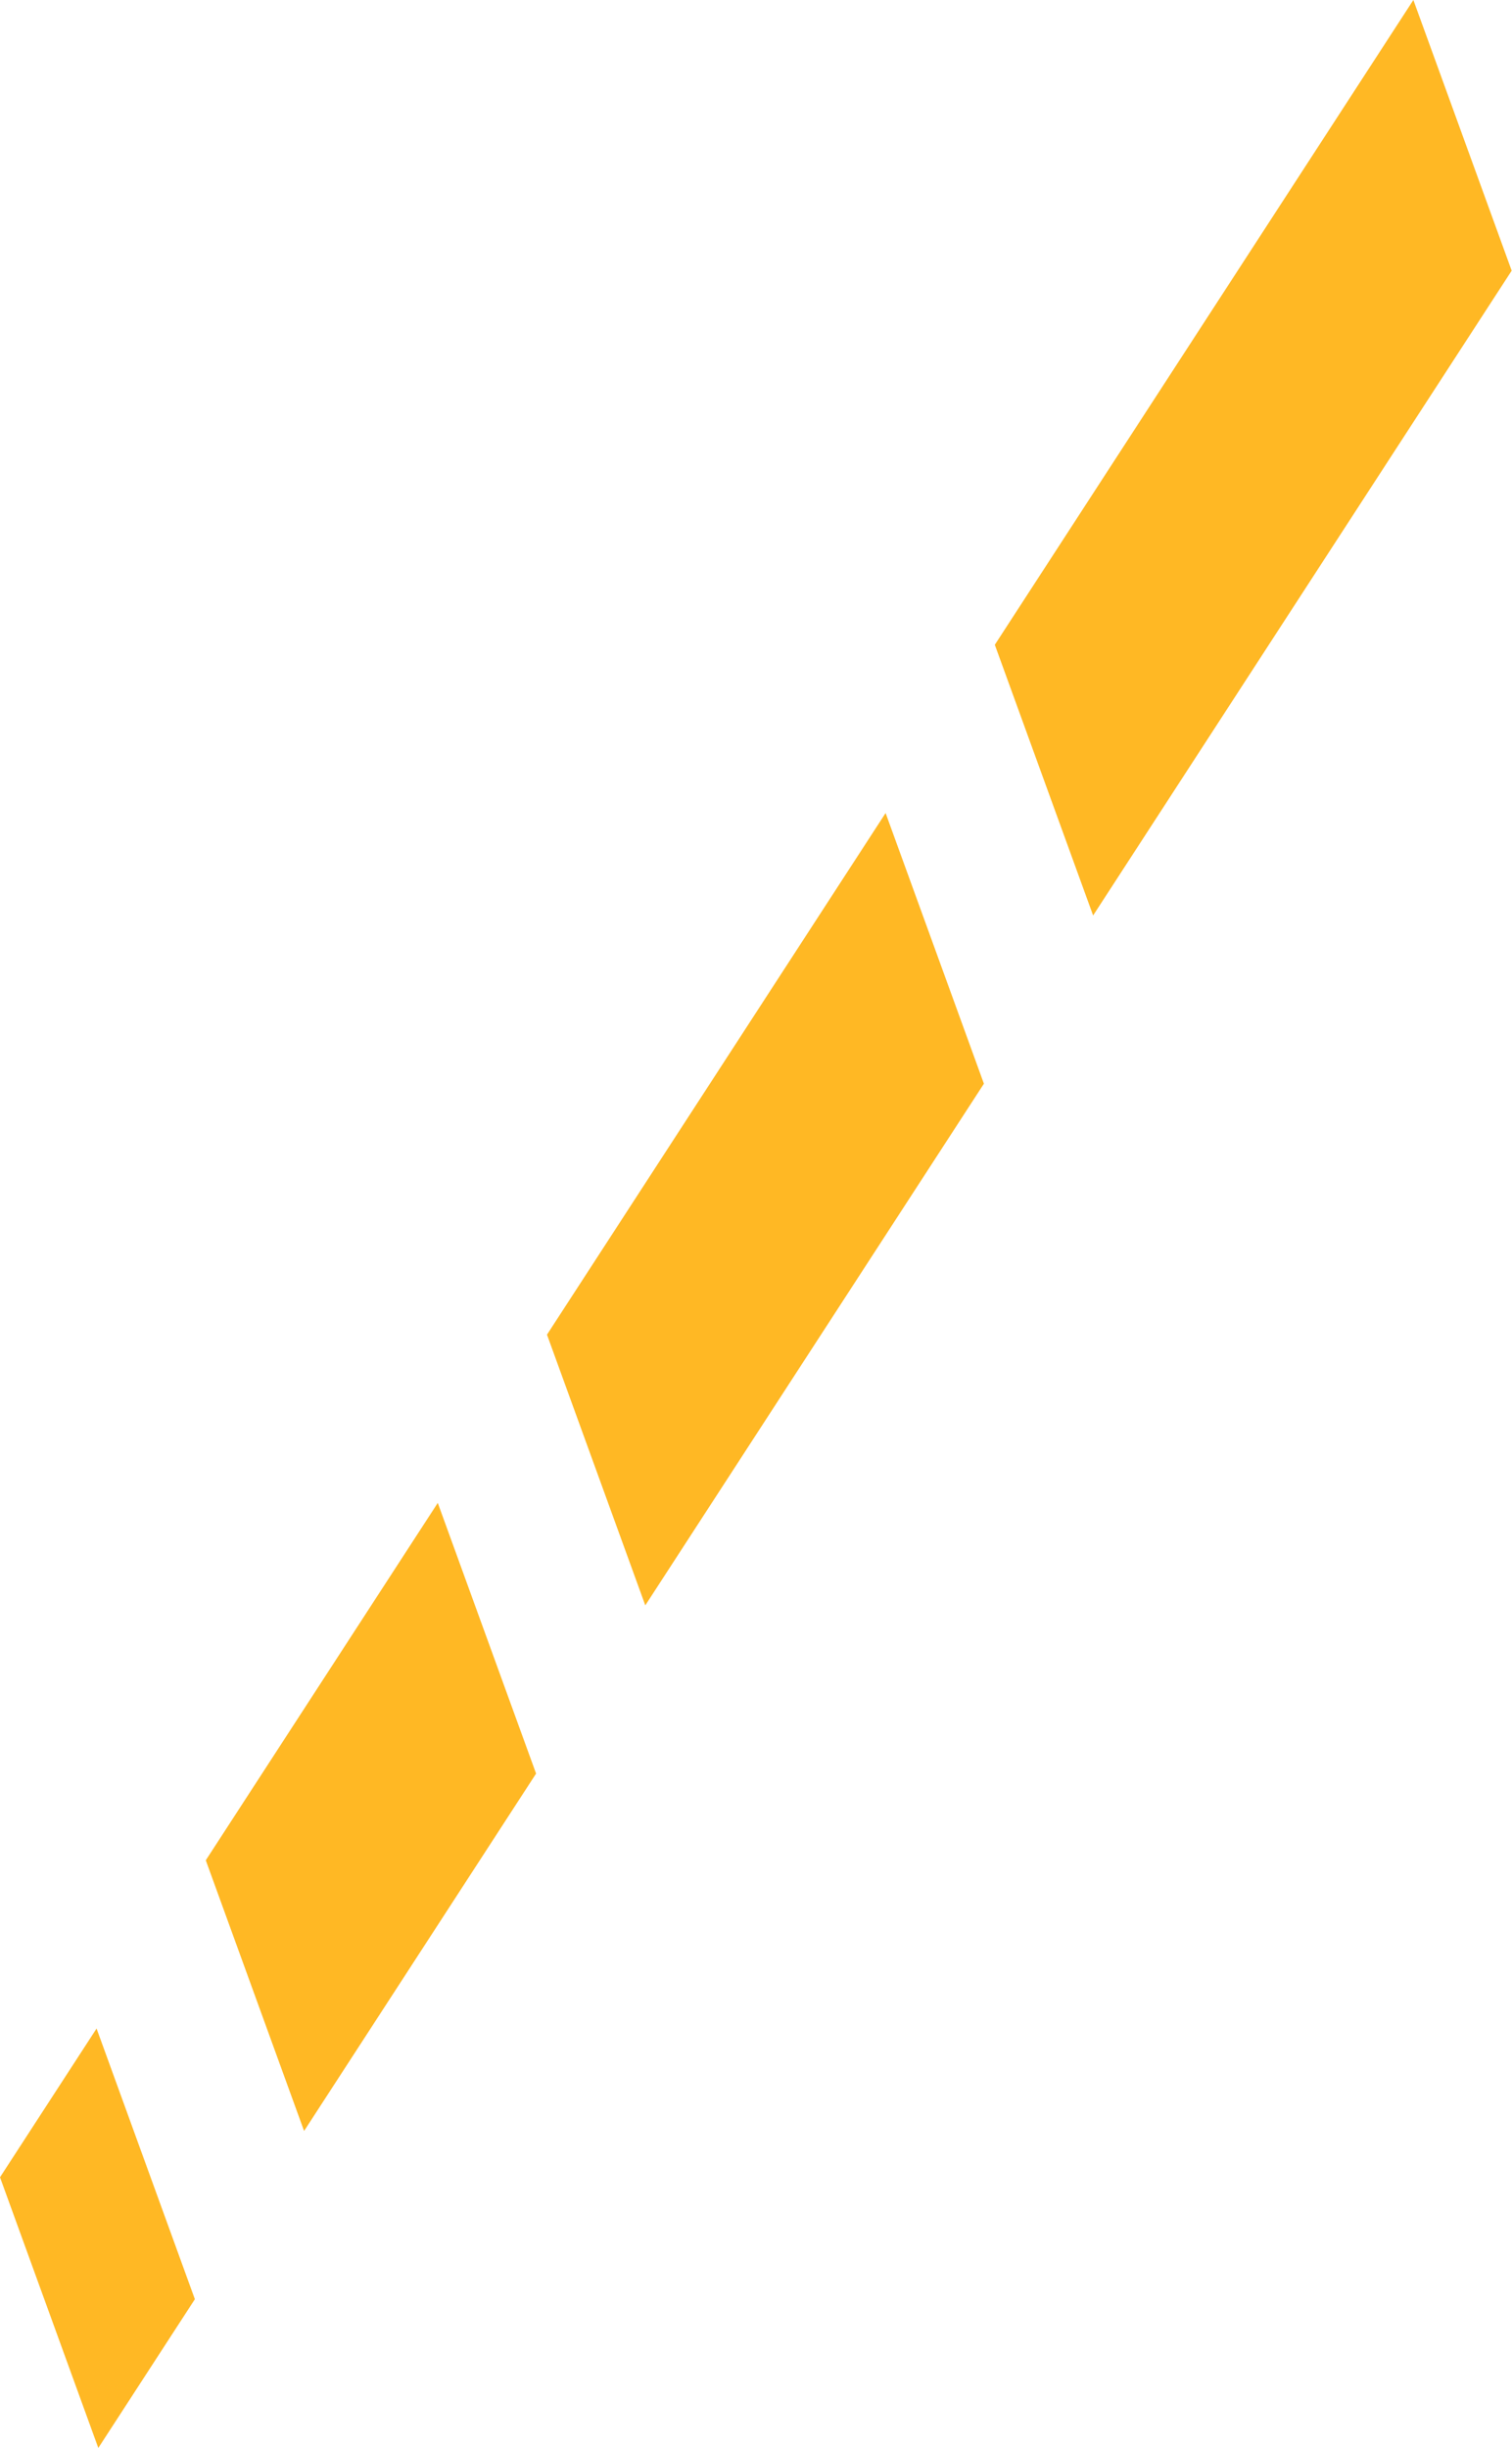
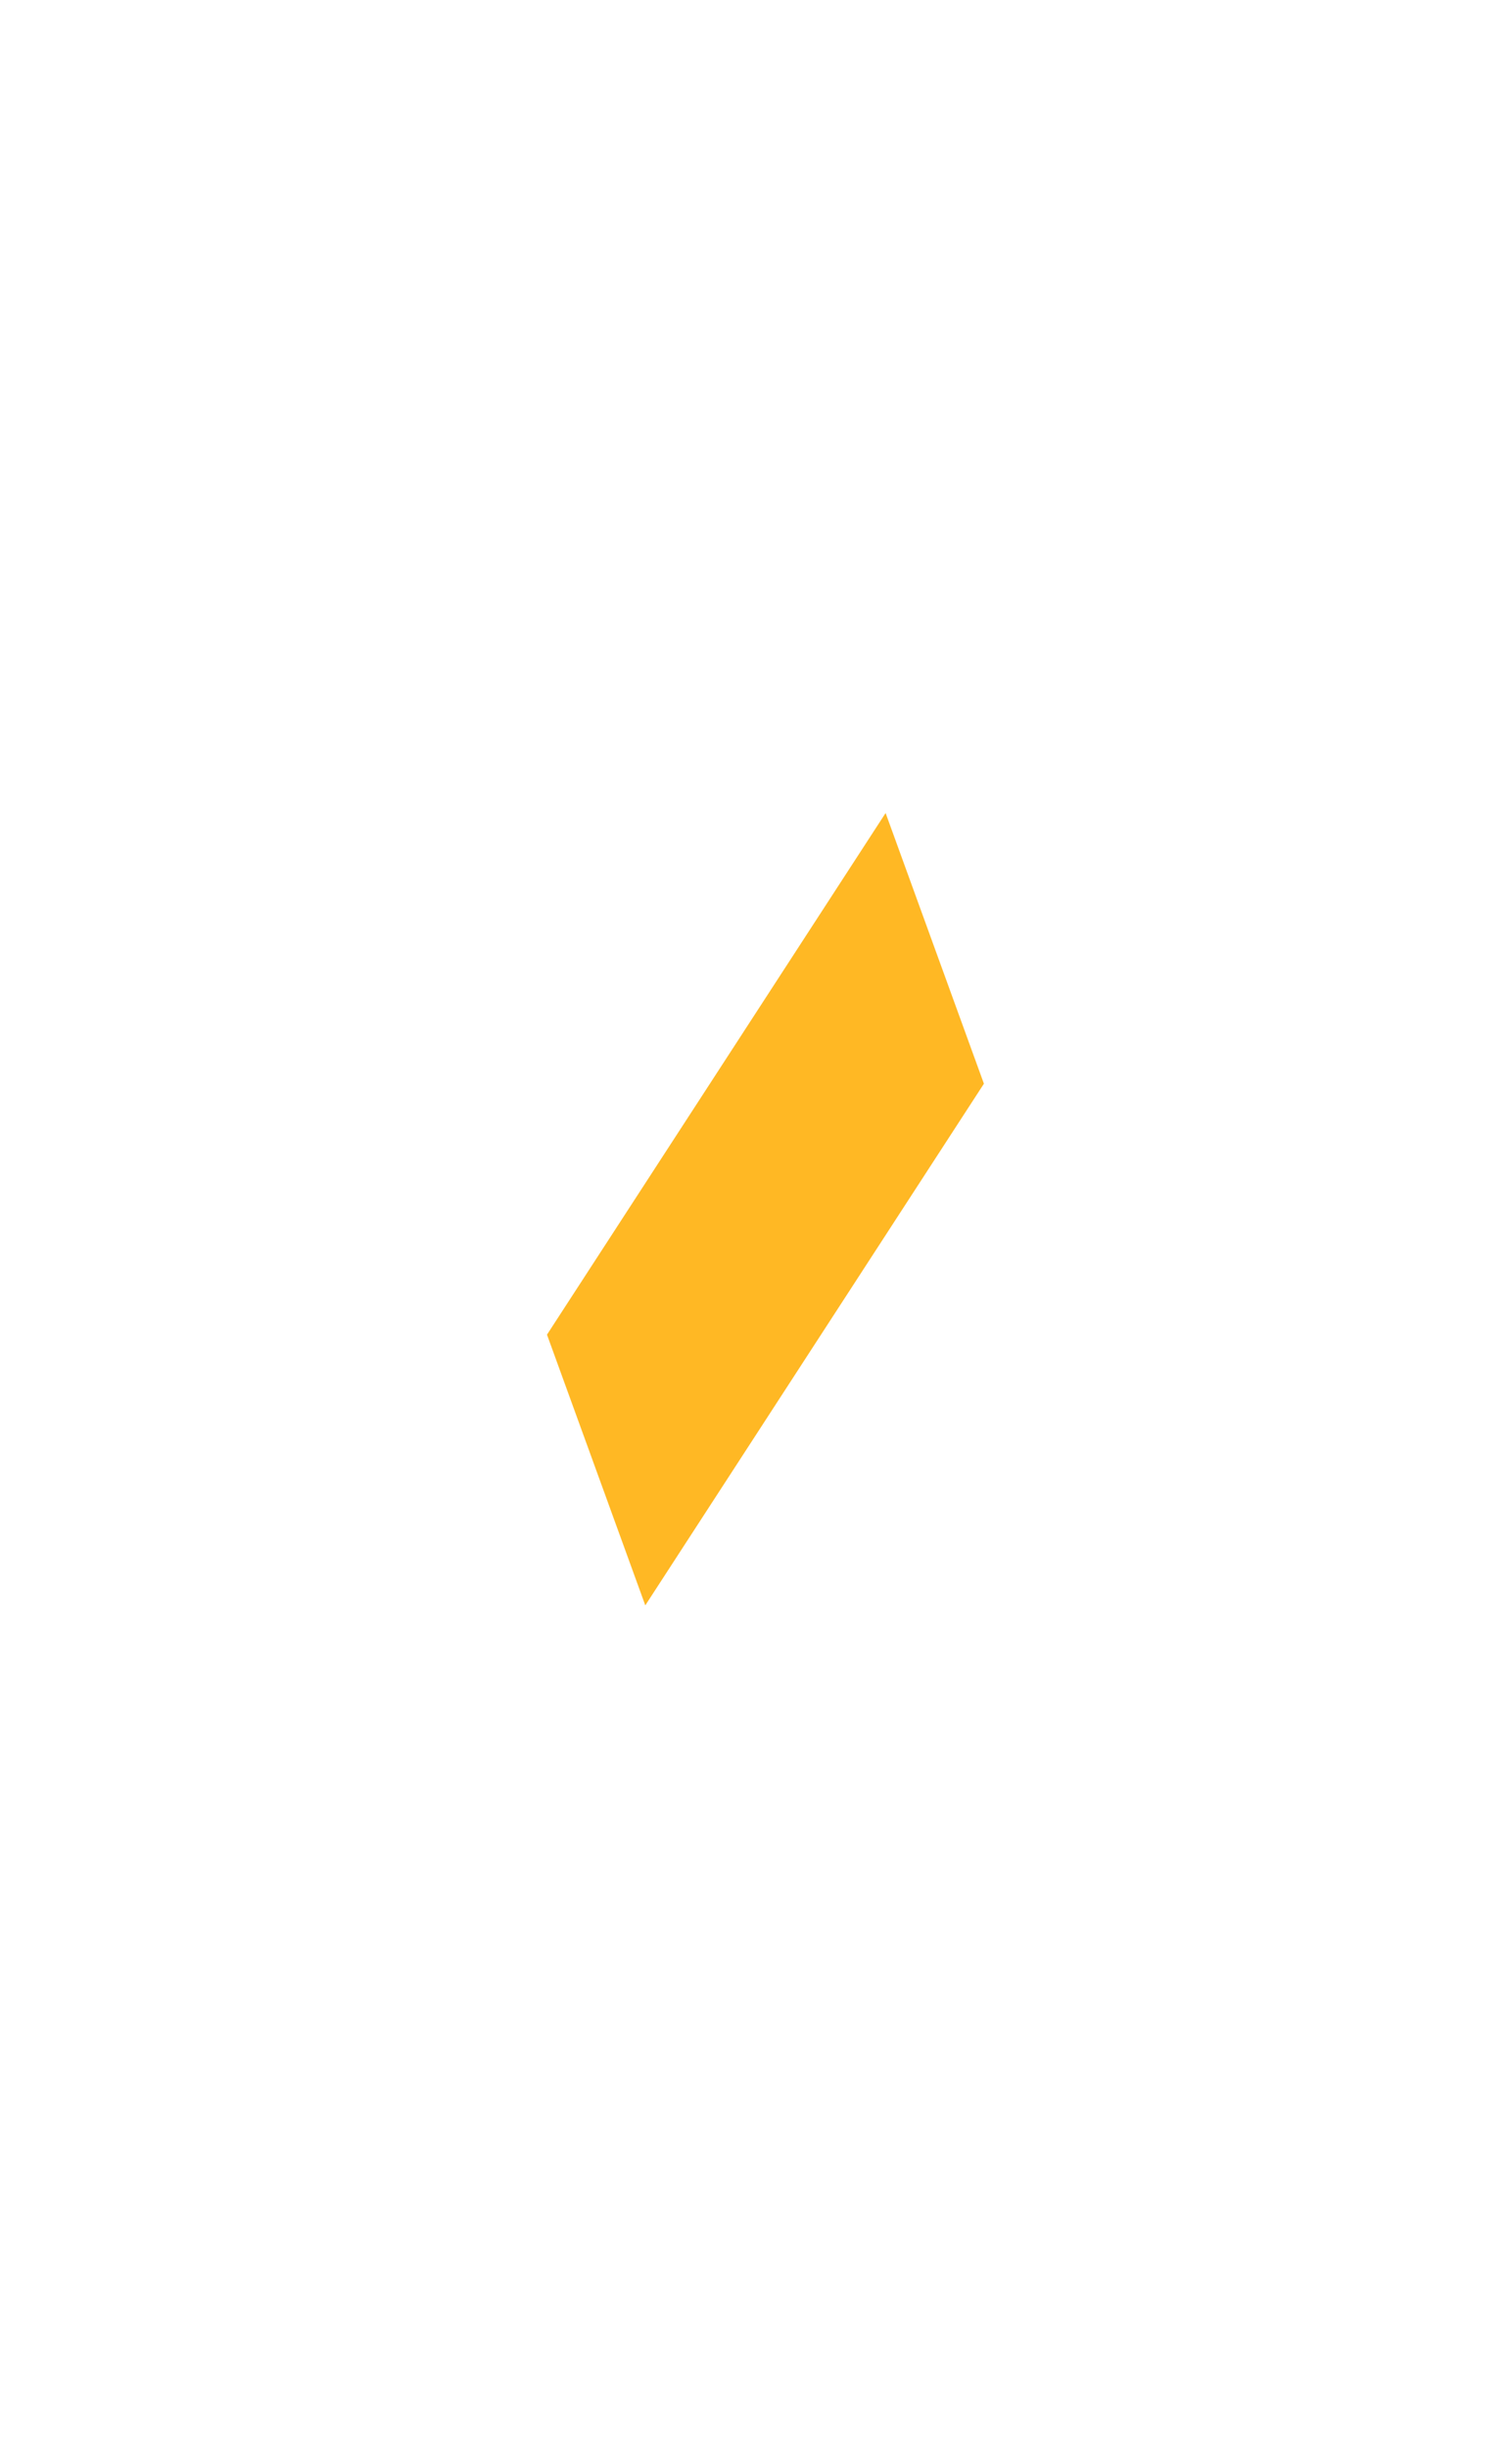
<svg xmlns="http://www.w3.org/2000/svg" width="1132" height="1832" viewBox="0 0 1132 1832" fill="none">
-   <path d="M1058.16 -4.14983e-05L744.796 482.545L818.396 685.12L1131.76 202.574L1058.16 -4.14983e-05Z" fill="#FFB824" />
-   <path d="M327.752 1124.74L154.064 1392.19L227.664 1594.77L401.352 1327.31L327.752 1124.74Z" fill="#FFB824" />
  <path d="M663.033 608.45L409.516 998.832L483.116 1201.41L736.633 811.024L663.033 608.45Z" fill="#FFB824" />
-   <path d="M72.3 1518.1L0.004 1629.43L73.603 1832L145.9 1720.67L72.3 1518.1Z" fill="#FFB824" />
</svg>